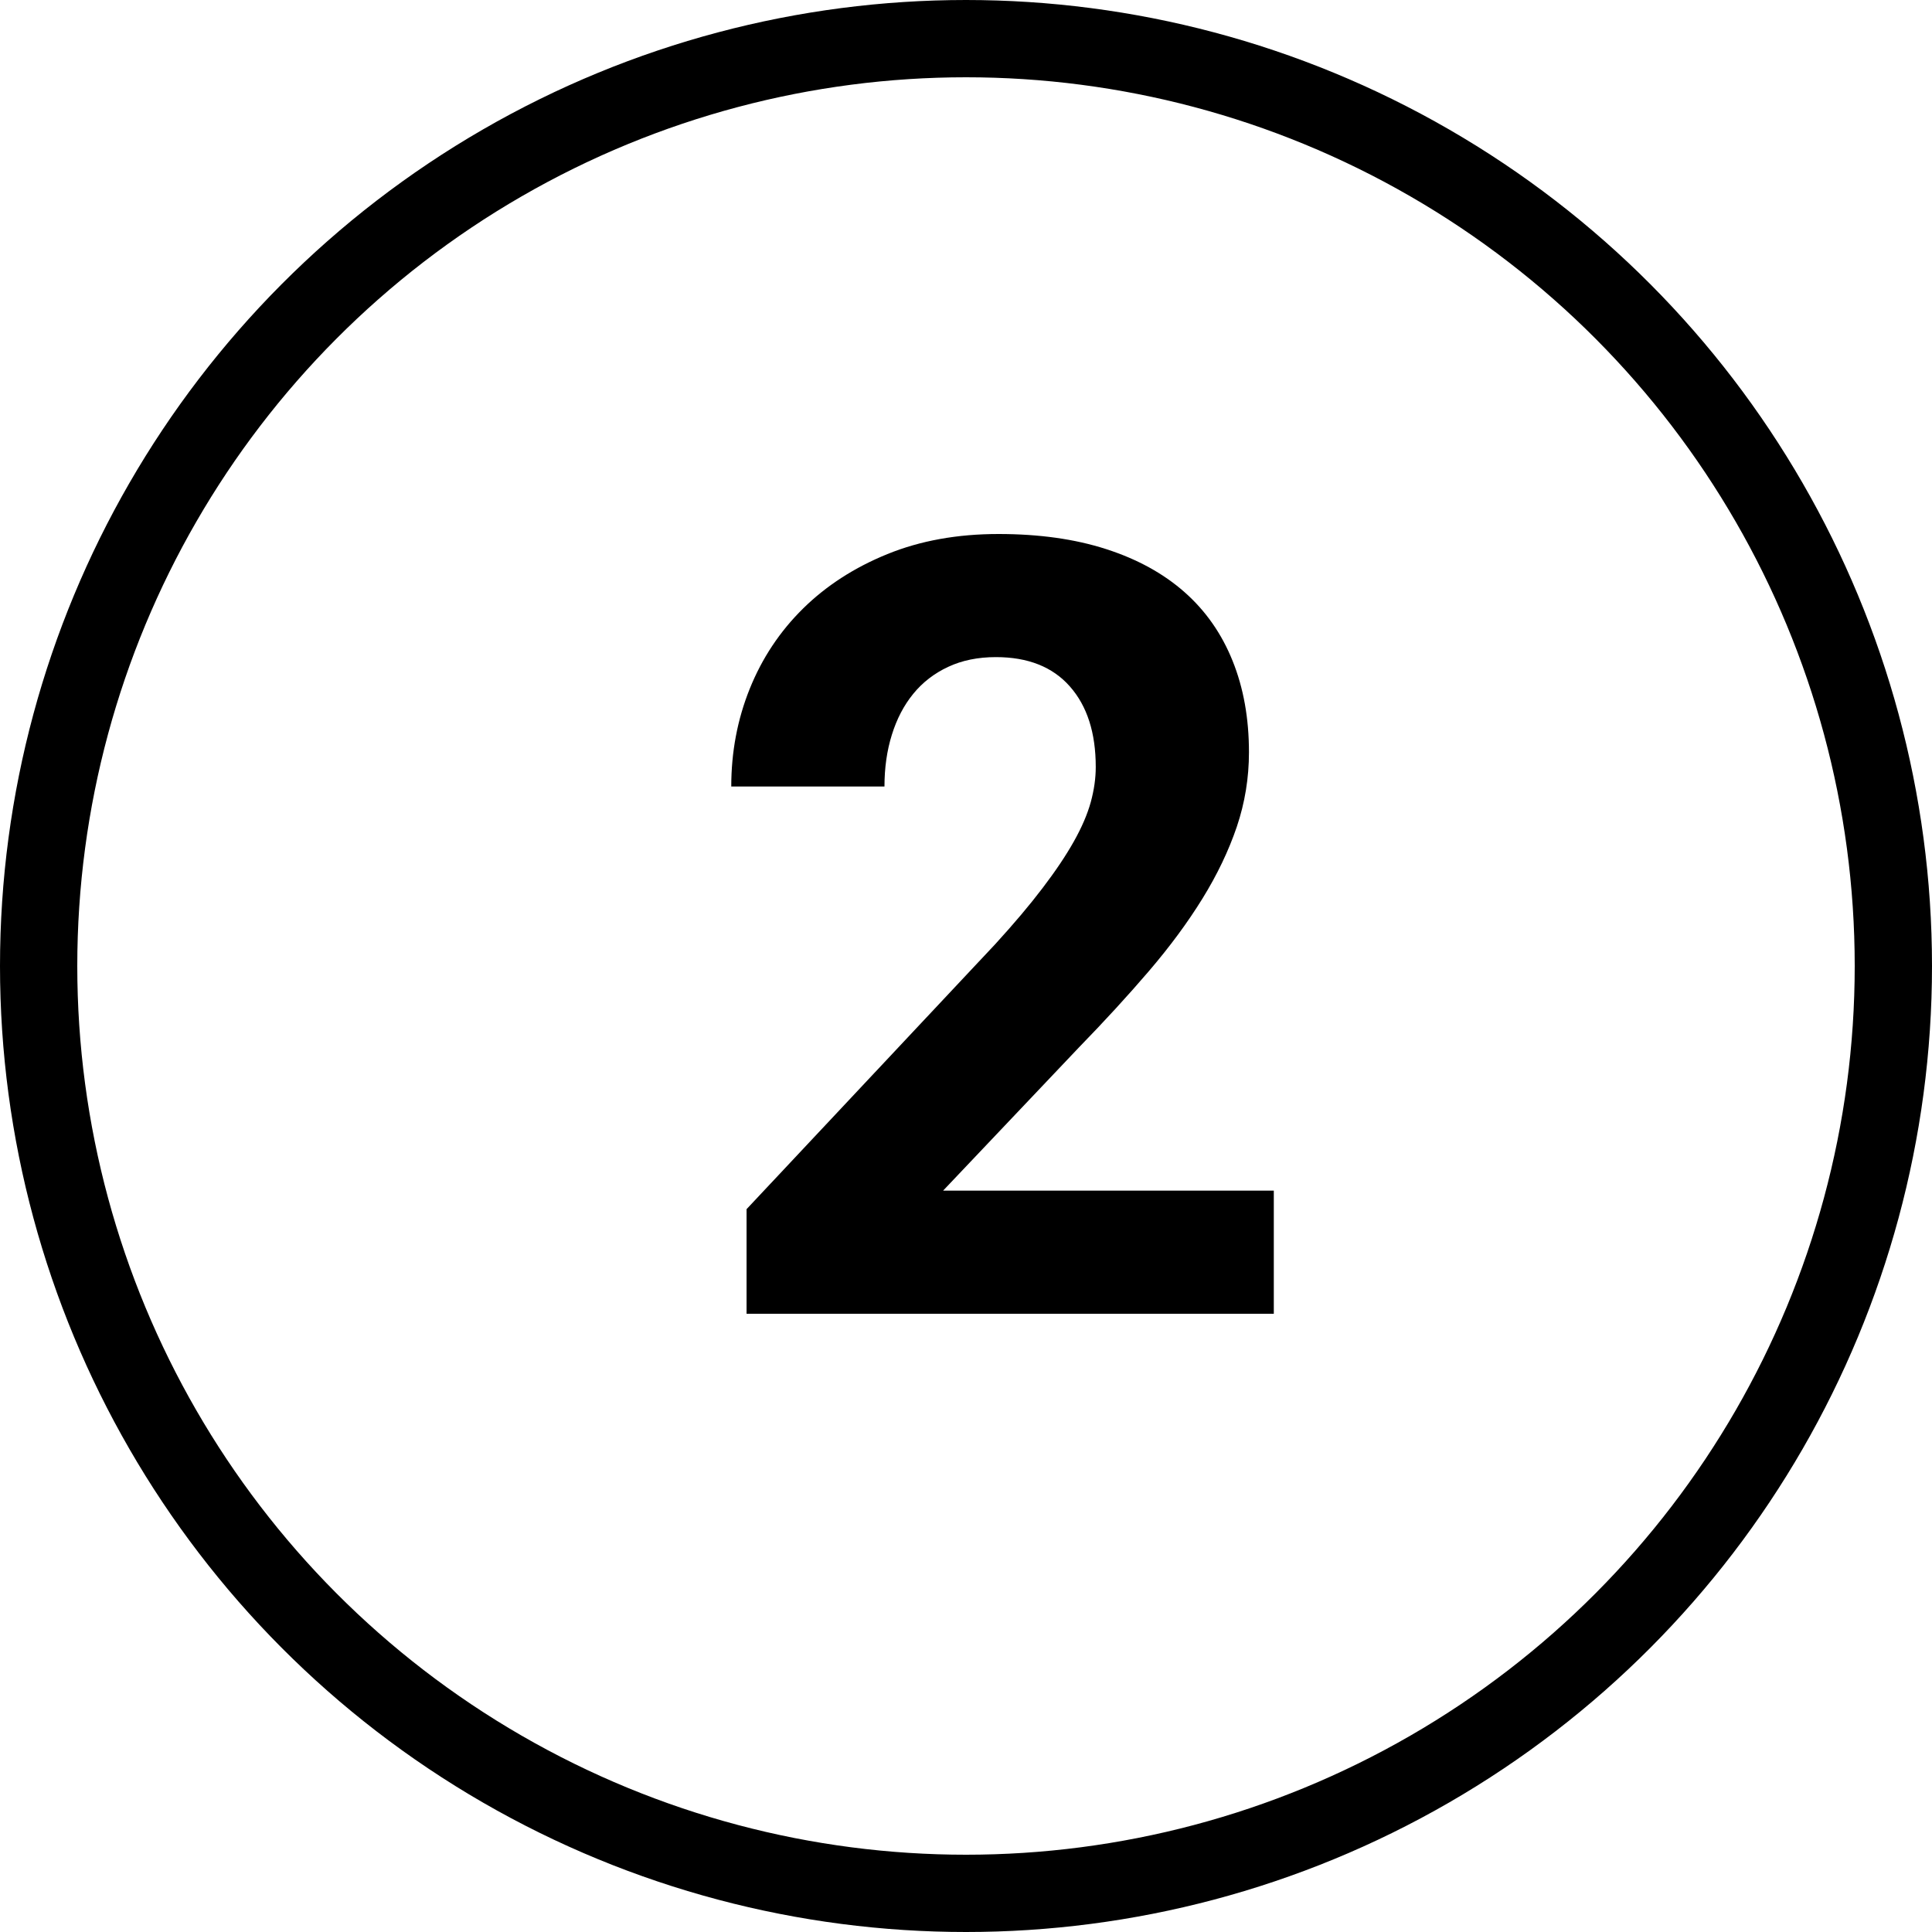
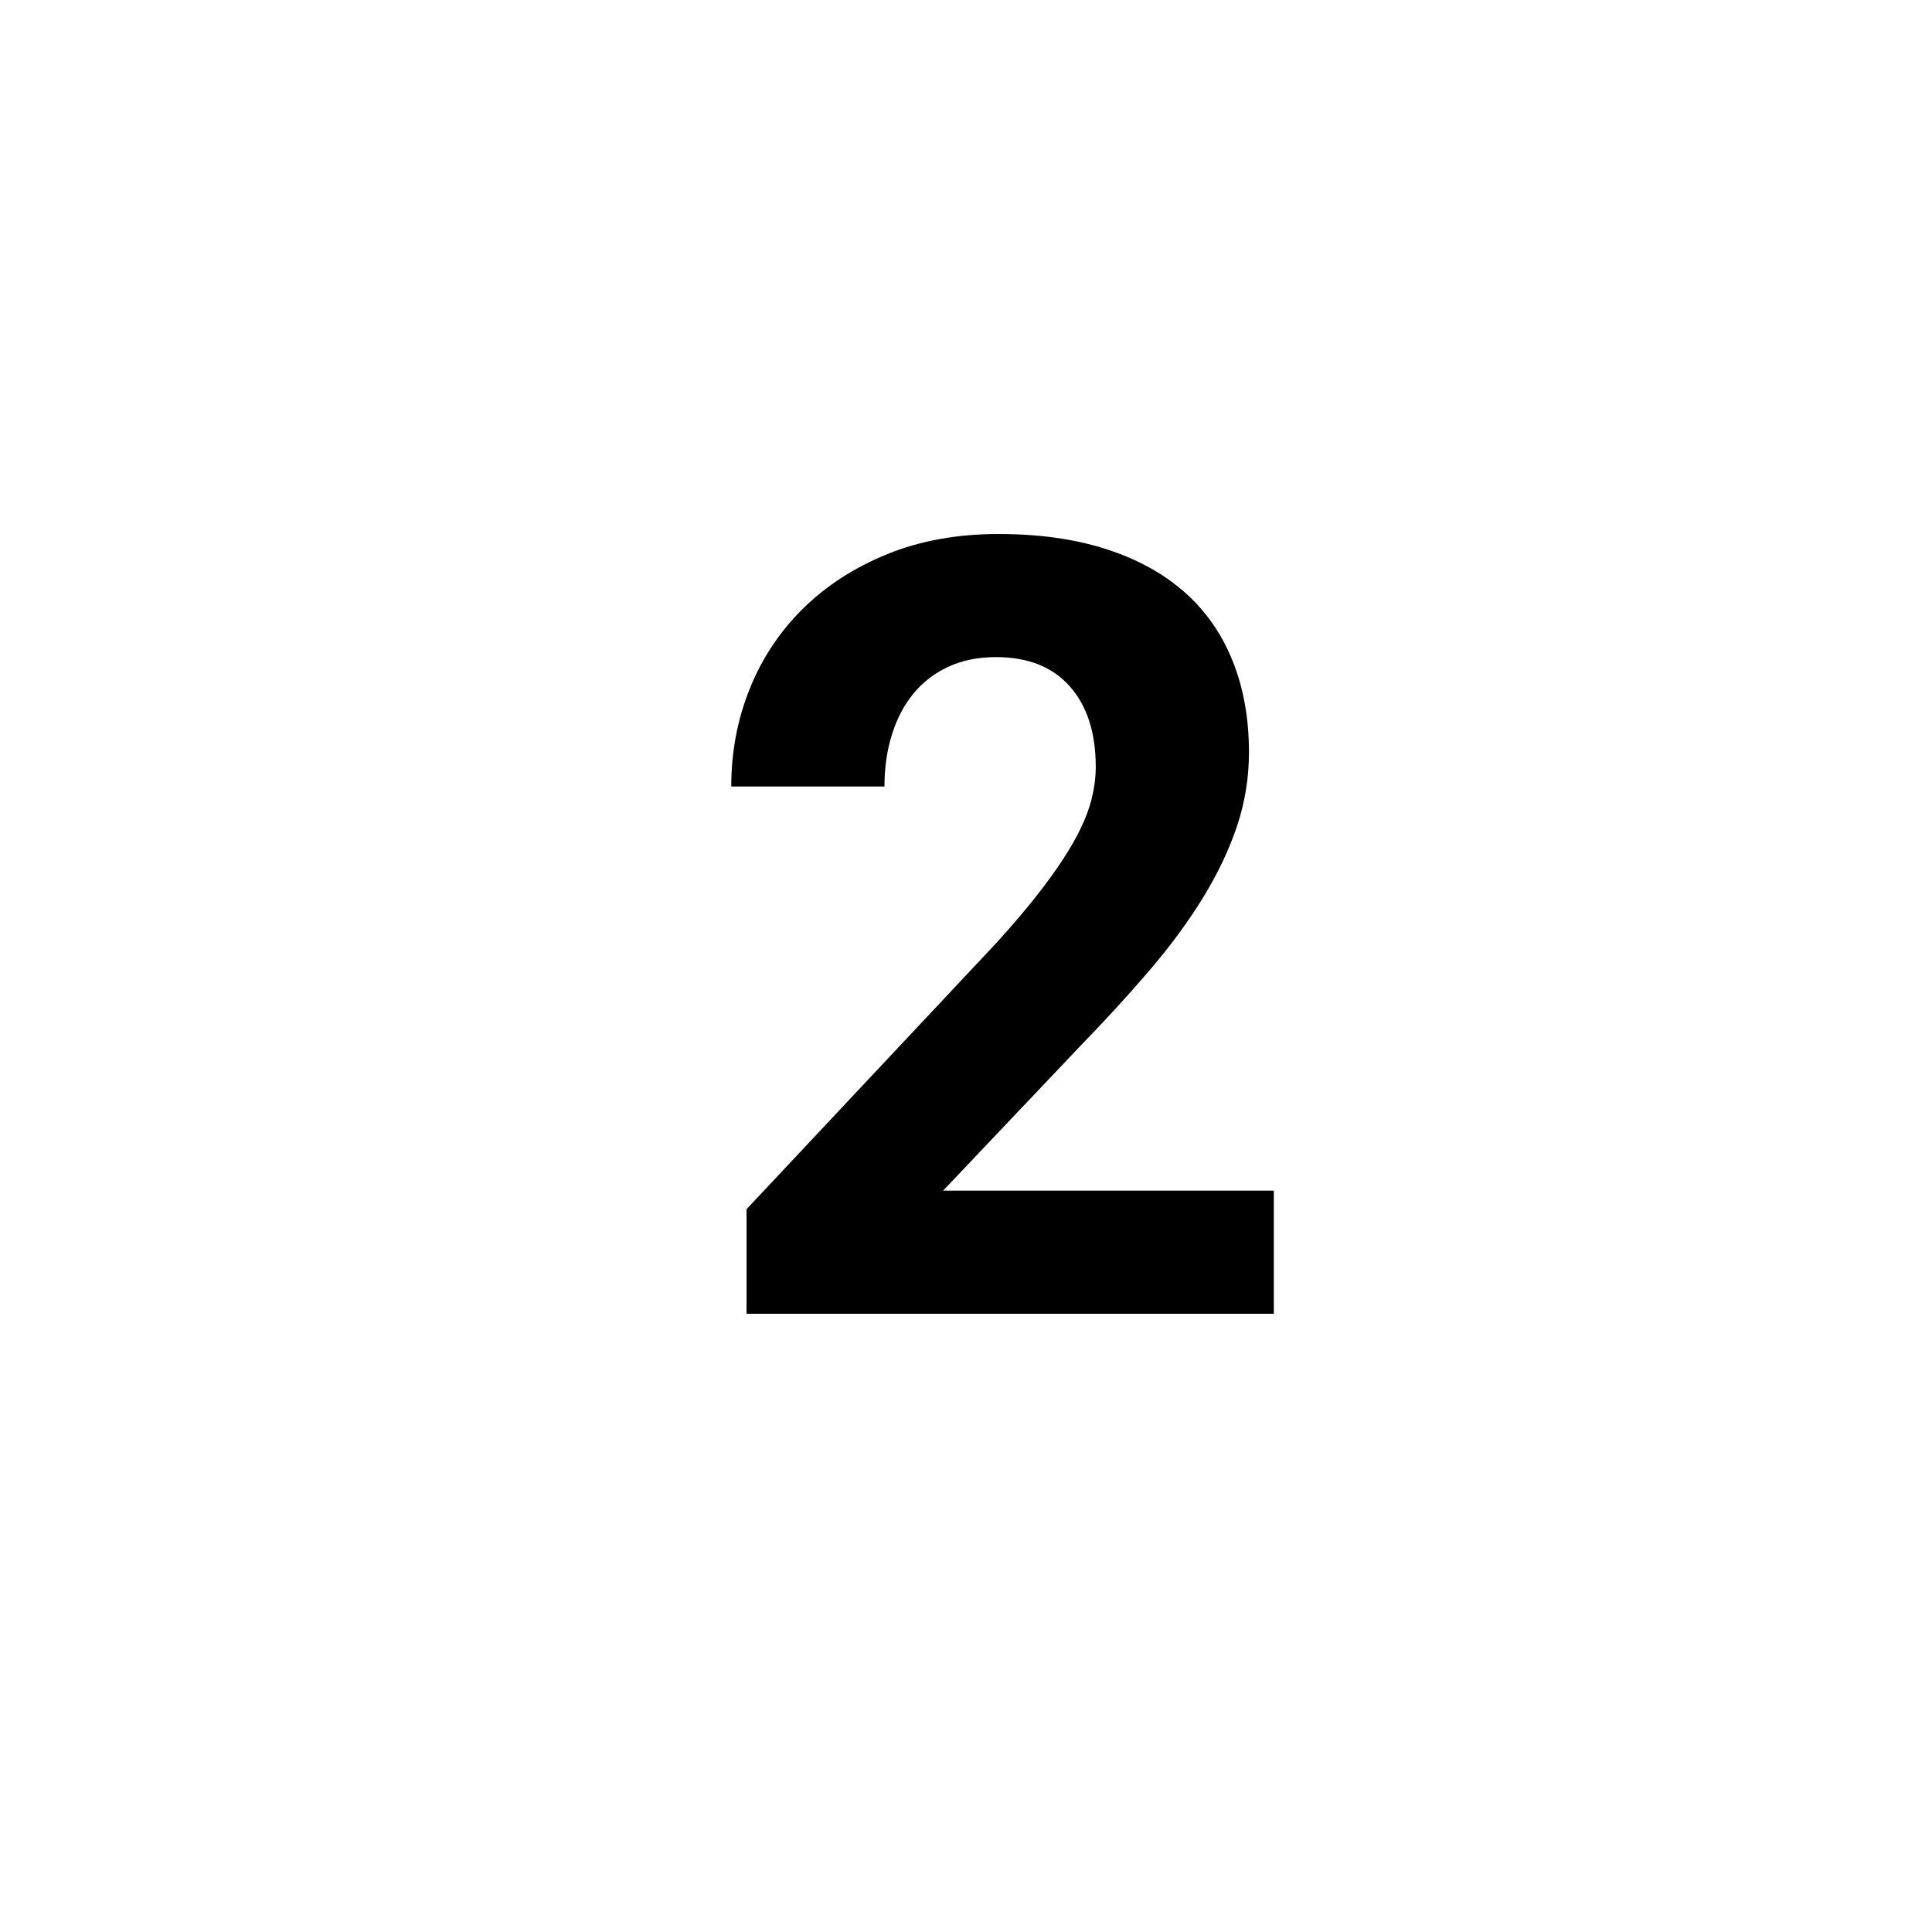
<svg xmlns="http://www.w3.org/2000/svg" width="50px" height="50px" viewBox="0 0 50 50" version="1.1">
  <title>number</title>
  <desc>Created with Sketch.</desc>
  <g id="Symbols" stroke="none" stroke-width="1" fill="none" fill-rule="evenodd">
    <g id="Icons/Numbers/2">
      <g id="number">
        <g id="Number">
-           <circle id="Oval" stroke="currentColor" stroke-width="2" cx="25" cy="25" r="24" />
          <path d="M32.966,34 L32.966,30.814 L24.407,30.814 L27.921,27.109 C28.586,26.426 29.19,25.767 29.732,25.134 C30.275,24.5 30.737,23.874 31.12,23.254 C31.503,22.634 31.799,22.014 32.009,21.395 C32.218,20.775 32.323,20.132 32.323,19.467 C32.323,18.592 32.182,17.803 31.899,17.102 C31.617,16.4 31.202,15.807 30.655,15.324 C30.108,14.841 29.432,14.47 28.625,14.21 C27.818,13.95 26.891,13.82 25.843,13.82 C24.776,13.82 23.817,13.993 22.965,14.34 C22.113,14.686 21.386,15.156 20.784,15.748 C20.183,16.34 19.722,17.033 19.403,17.826 C19.084,18.619 18.925,19.462 18.925,20.355 L18.925,20.355 L22.89,20.355 C22.89,19.872 22.953,19.426 23.081,19.016 C23.209,18.605 23.393,18.252 23.635,17.956 C23.876,17.66 24.177,17.427 24.537,17.259 C24.897,17.09 25.31,17.006 25.774,17.006 C26.604,17.006 27.242,17.259 27.688,17.765 C28.135,18.271 28.358,18.965 28.358,19.85 C28.358,20.141 28.315,20.444 28.229,20.759 C28.142,21.073 27.996,21.413 27.791,21.777 C27.586,22.142 27.317,22.543 26.984,22.98 C26.652,23.418 26.244,23.901 25.761,24.43 L25.761,24.43 L19.321,31.293 L19.321,34 L32.966,34 Z" id="2" fill="currentColor" fill-rule="nonzero" />
        </g>
      </g>
    </g>
  </g>
</svg>